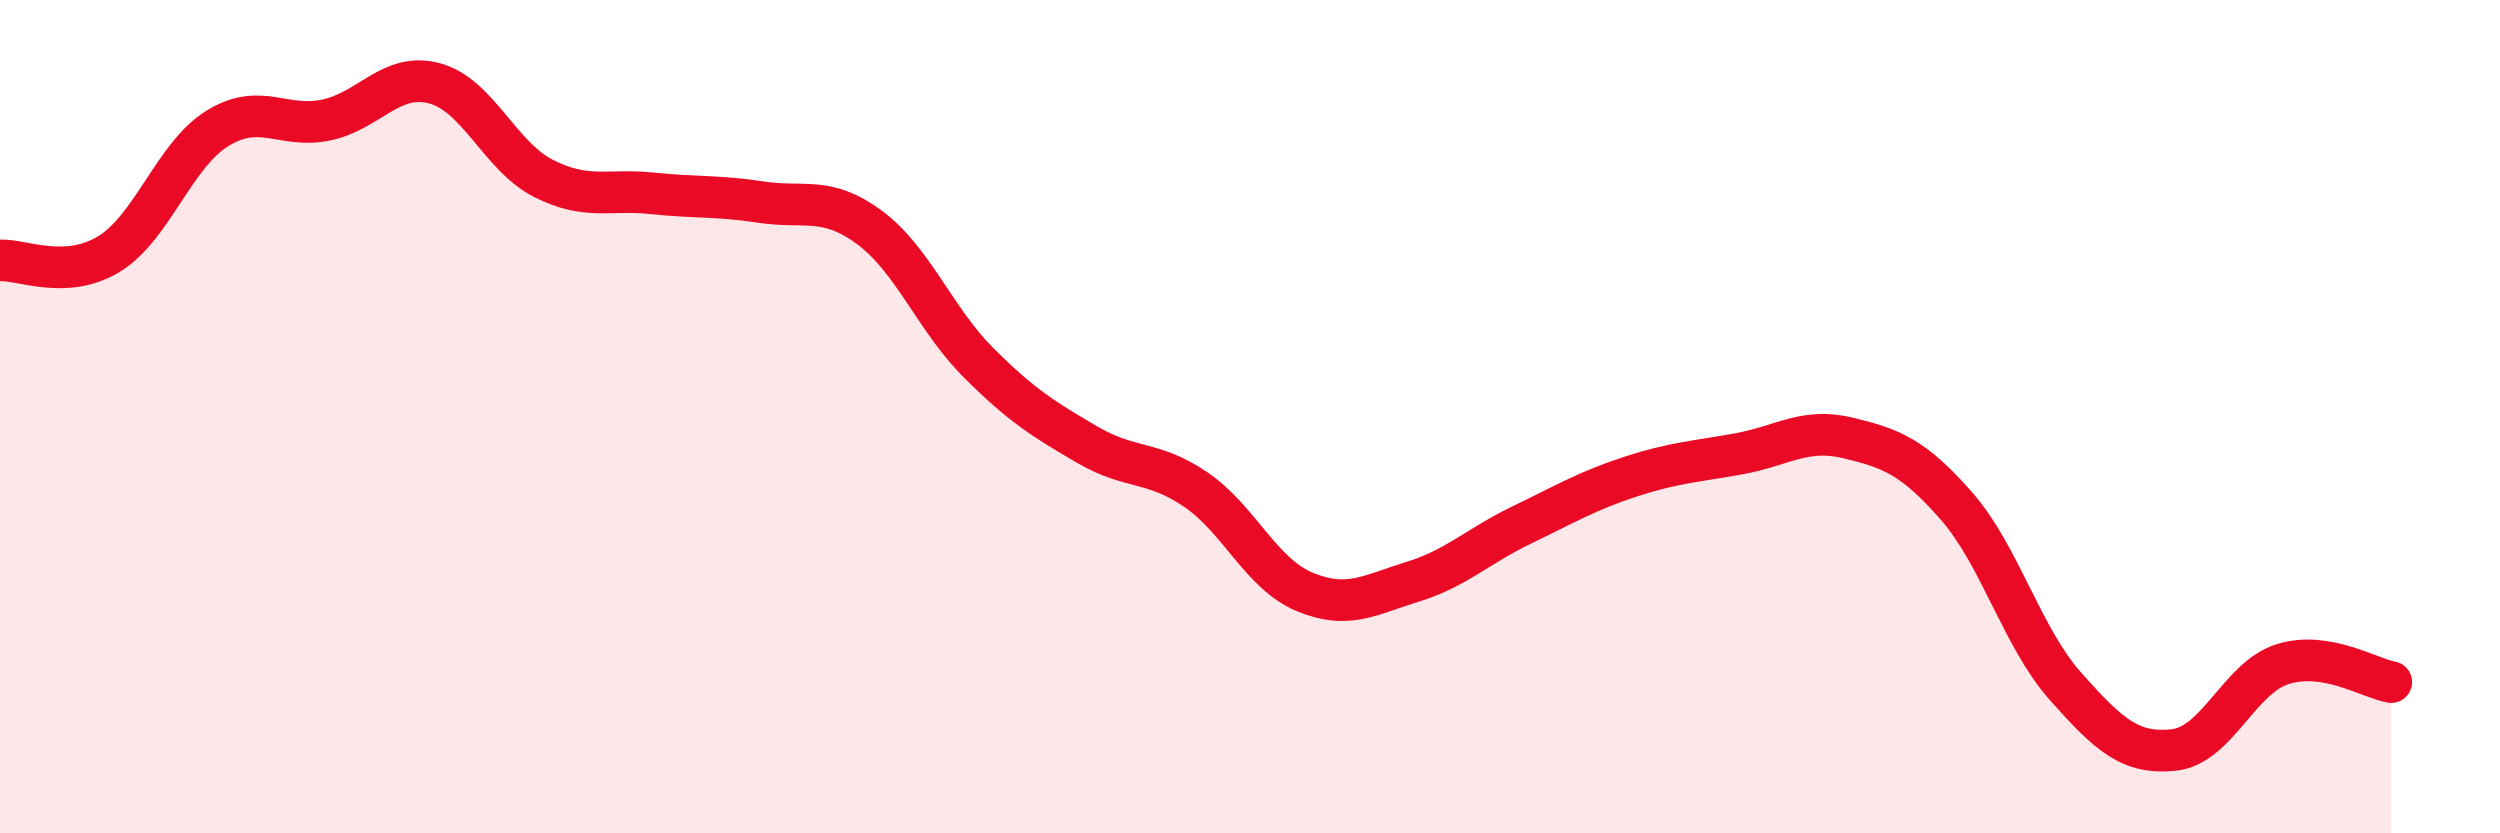
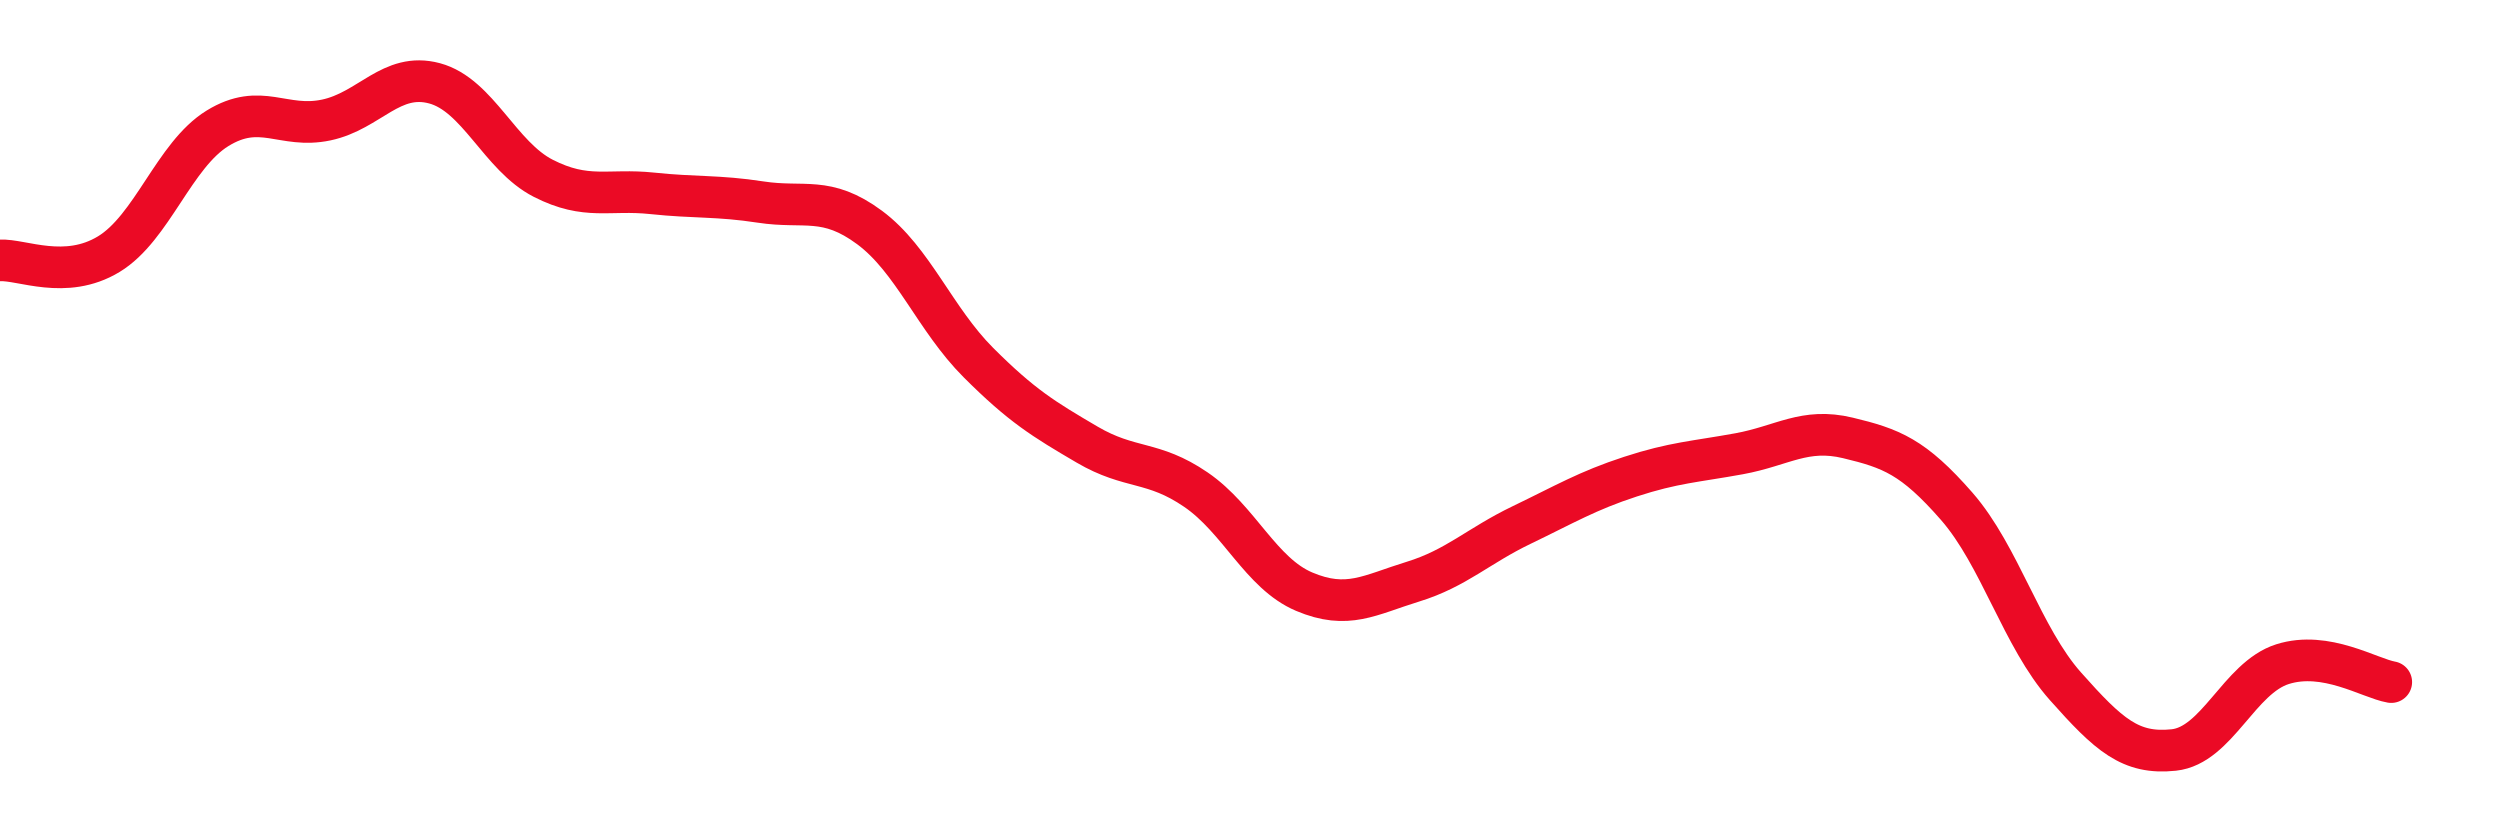
<svg xmlns="http://www.w3.org/2000/svg" width="60" height="20" viewBox="0 0 60 20">
-   <path d="M 0,6.25 C 0.52,6.22 1.57,6.73 2.61,6.1 C 3.65,5.47 4.18,3.72 5.22,3.08 C 6.26,2.44 6.79,3.1 7.83,2.88 C 8.87,2.66 9.39,1.72 10.43,2 C 11.47,2.28 12,3.75 13.04,4.28 C 14.08,4.81 14.61,4.53 15.65,4.64 C 16.69,4.75 17.22,4.69 18.26,4.85 C 19.3,5.01 19.83,4.69 20.87,5.46 C 21.91,6.23 22.44,7.66 23.48,8.7 C 24.52,9.74 25.05,10.06 26.09,10.67 C 27.13,11.28 27.66,11.04 28.7,11.75 C 29.74,12.46 30.26,13.76 31.3,14.2 C 32.34,14.64 32.87,14.28 33.91,13.96 C 34.95,13.64 35.48,13.1 36.52,12.6 C 37.56,12.1 38.09,11.78 39.13,11.44 C 40.17,11.1 40.7,11.08 41.74,10.89 C 42.78,10.7 43.31,10.26 44.35,10.51 C 45.39,10.76 45.92,10.96 46.96,12.15 C 48,13.34 48.53,15.3 49.57,16.47 C 50.61,17.64 51.13,18.11 52.17,18 C 53.21,17.89 53.74,16.27 54.78,15.94 C 55.82,15.61 56.87,16.28 57.39,16.37L57.39 20L0 20Z" fill="#EB0A25" opacity="0.1" stroke-linecap="round" stroke-linejoin="round" />
  <path d="M 0,6.25 C 0.52,6.22 1.57,6.73 2.61,6.1 C 3.65,5.47 4.18,3.72 5.22,3.08 C 6.26,2.44 6.79,3.1 7.83,2.88 C 8.87,2.66 9.39,1.72 10.43,2 C 11.47,2.28 12,3.75 13.04,4.28 C 14.08,4.81 14.61,4.53 15.65,4.64 C 16.69,4.75 17.22,4.69 18.26,4.85 C 19.3,5.01 19.83,4.69 20.87,5.46 C 21.91,6.23 22.44,7.66 23.48,8.7 C 24.52,9.74 25.05,10.06 26.09,10.67 C 27.13,11.28 27.66,11.04 28.7,11.75 C 29.74,12.46 30.26,13.76 31.3,14.2 C 32.34,14.64 32.87,14.28 33.91,13.96 C 34.95,13.64 35.48,13.1 36.52,12.6 C 37.56,12.1 38.09,11.78 39.13,11.44 C 40.17,11.1 40.7,11.08 41.74,10.89 C 42.78,10.7 43.31,10.26 44.35,10.51 C 45.39,10.76 45.92,10.96 46.96,12.15 C 48,13.34 48.53,15.3 49.57,16.47 C 50.61,17.64 51.13,18.11 52.17,18 C 53.21,17.89 53.74,16.27 54.78,15.94 C 55.82,15.61 56.87,16.28 57.39,16.37" stroke="#EB0A25" stroke-width="1" fill="none" stroke-linecap="round" stroke-linejoin="round" />
</svg>